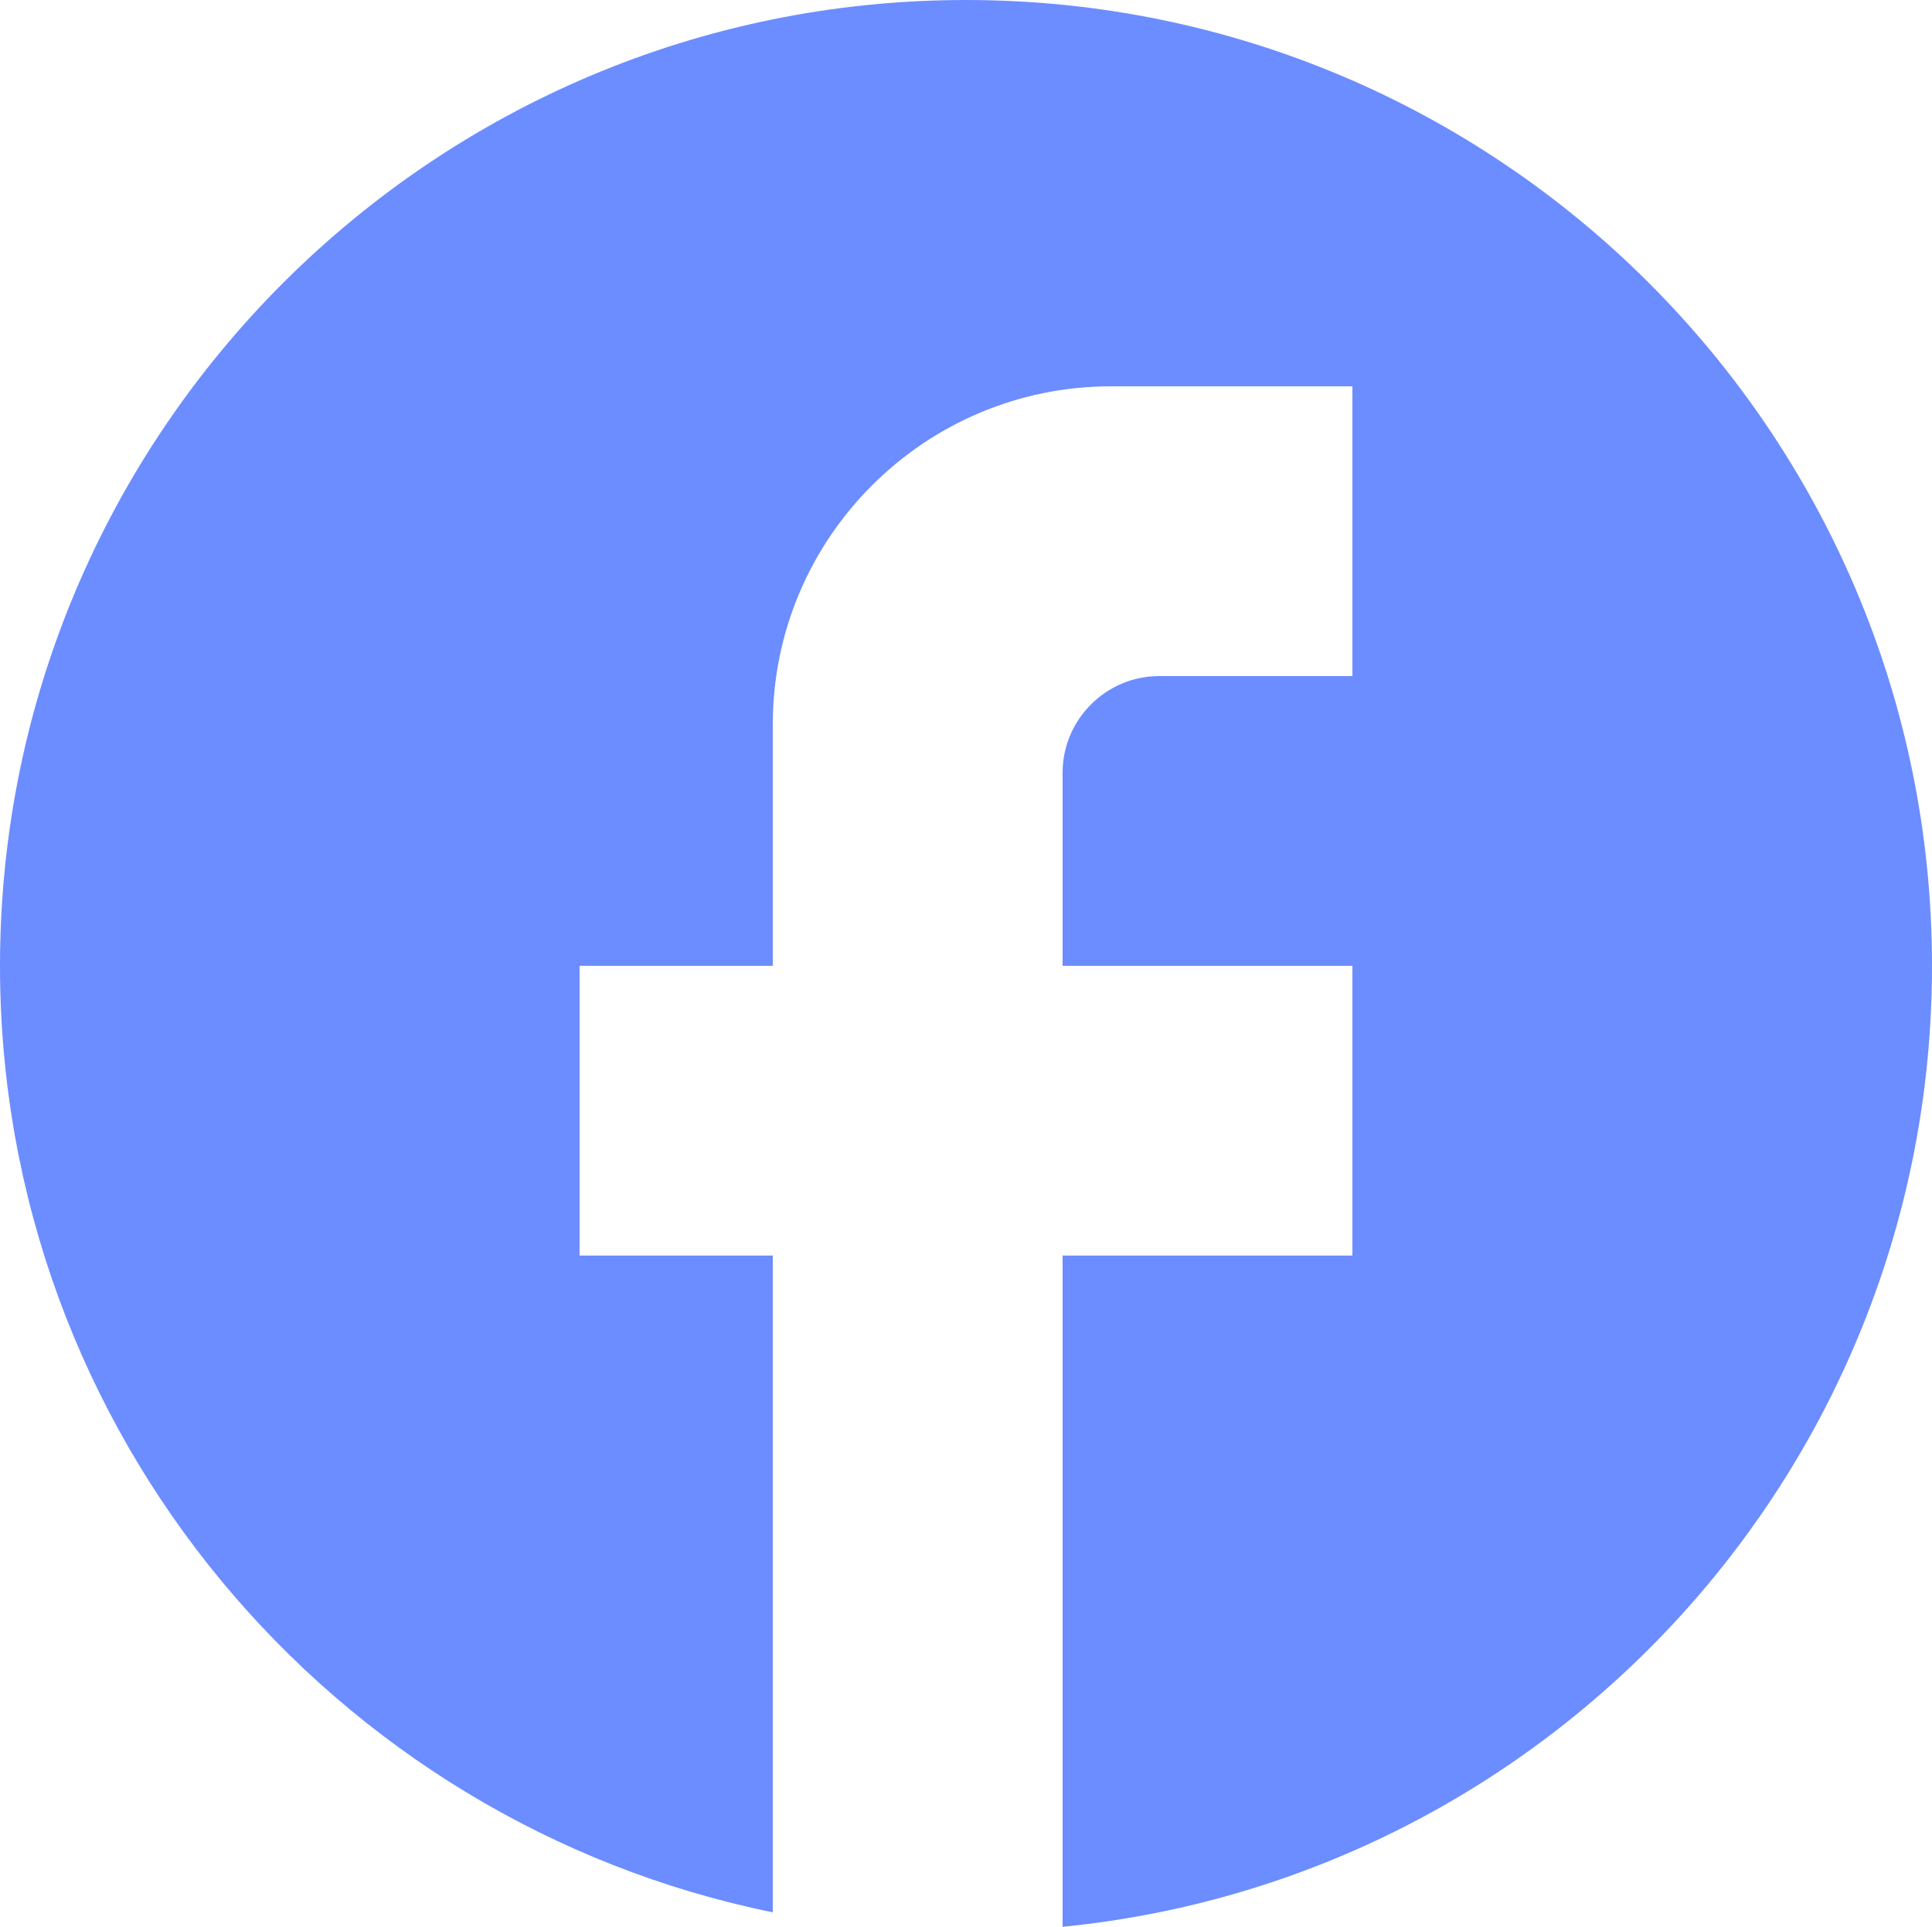
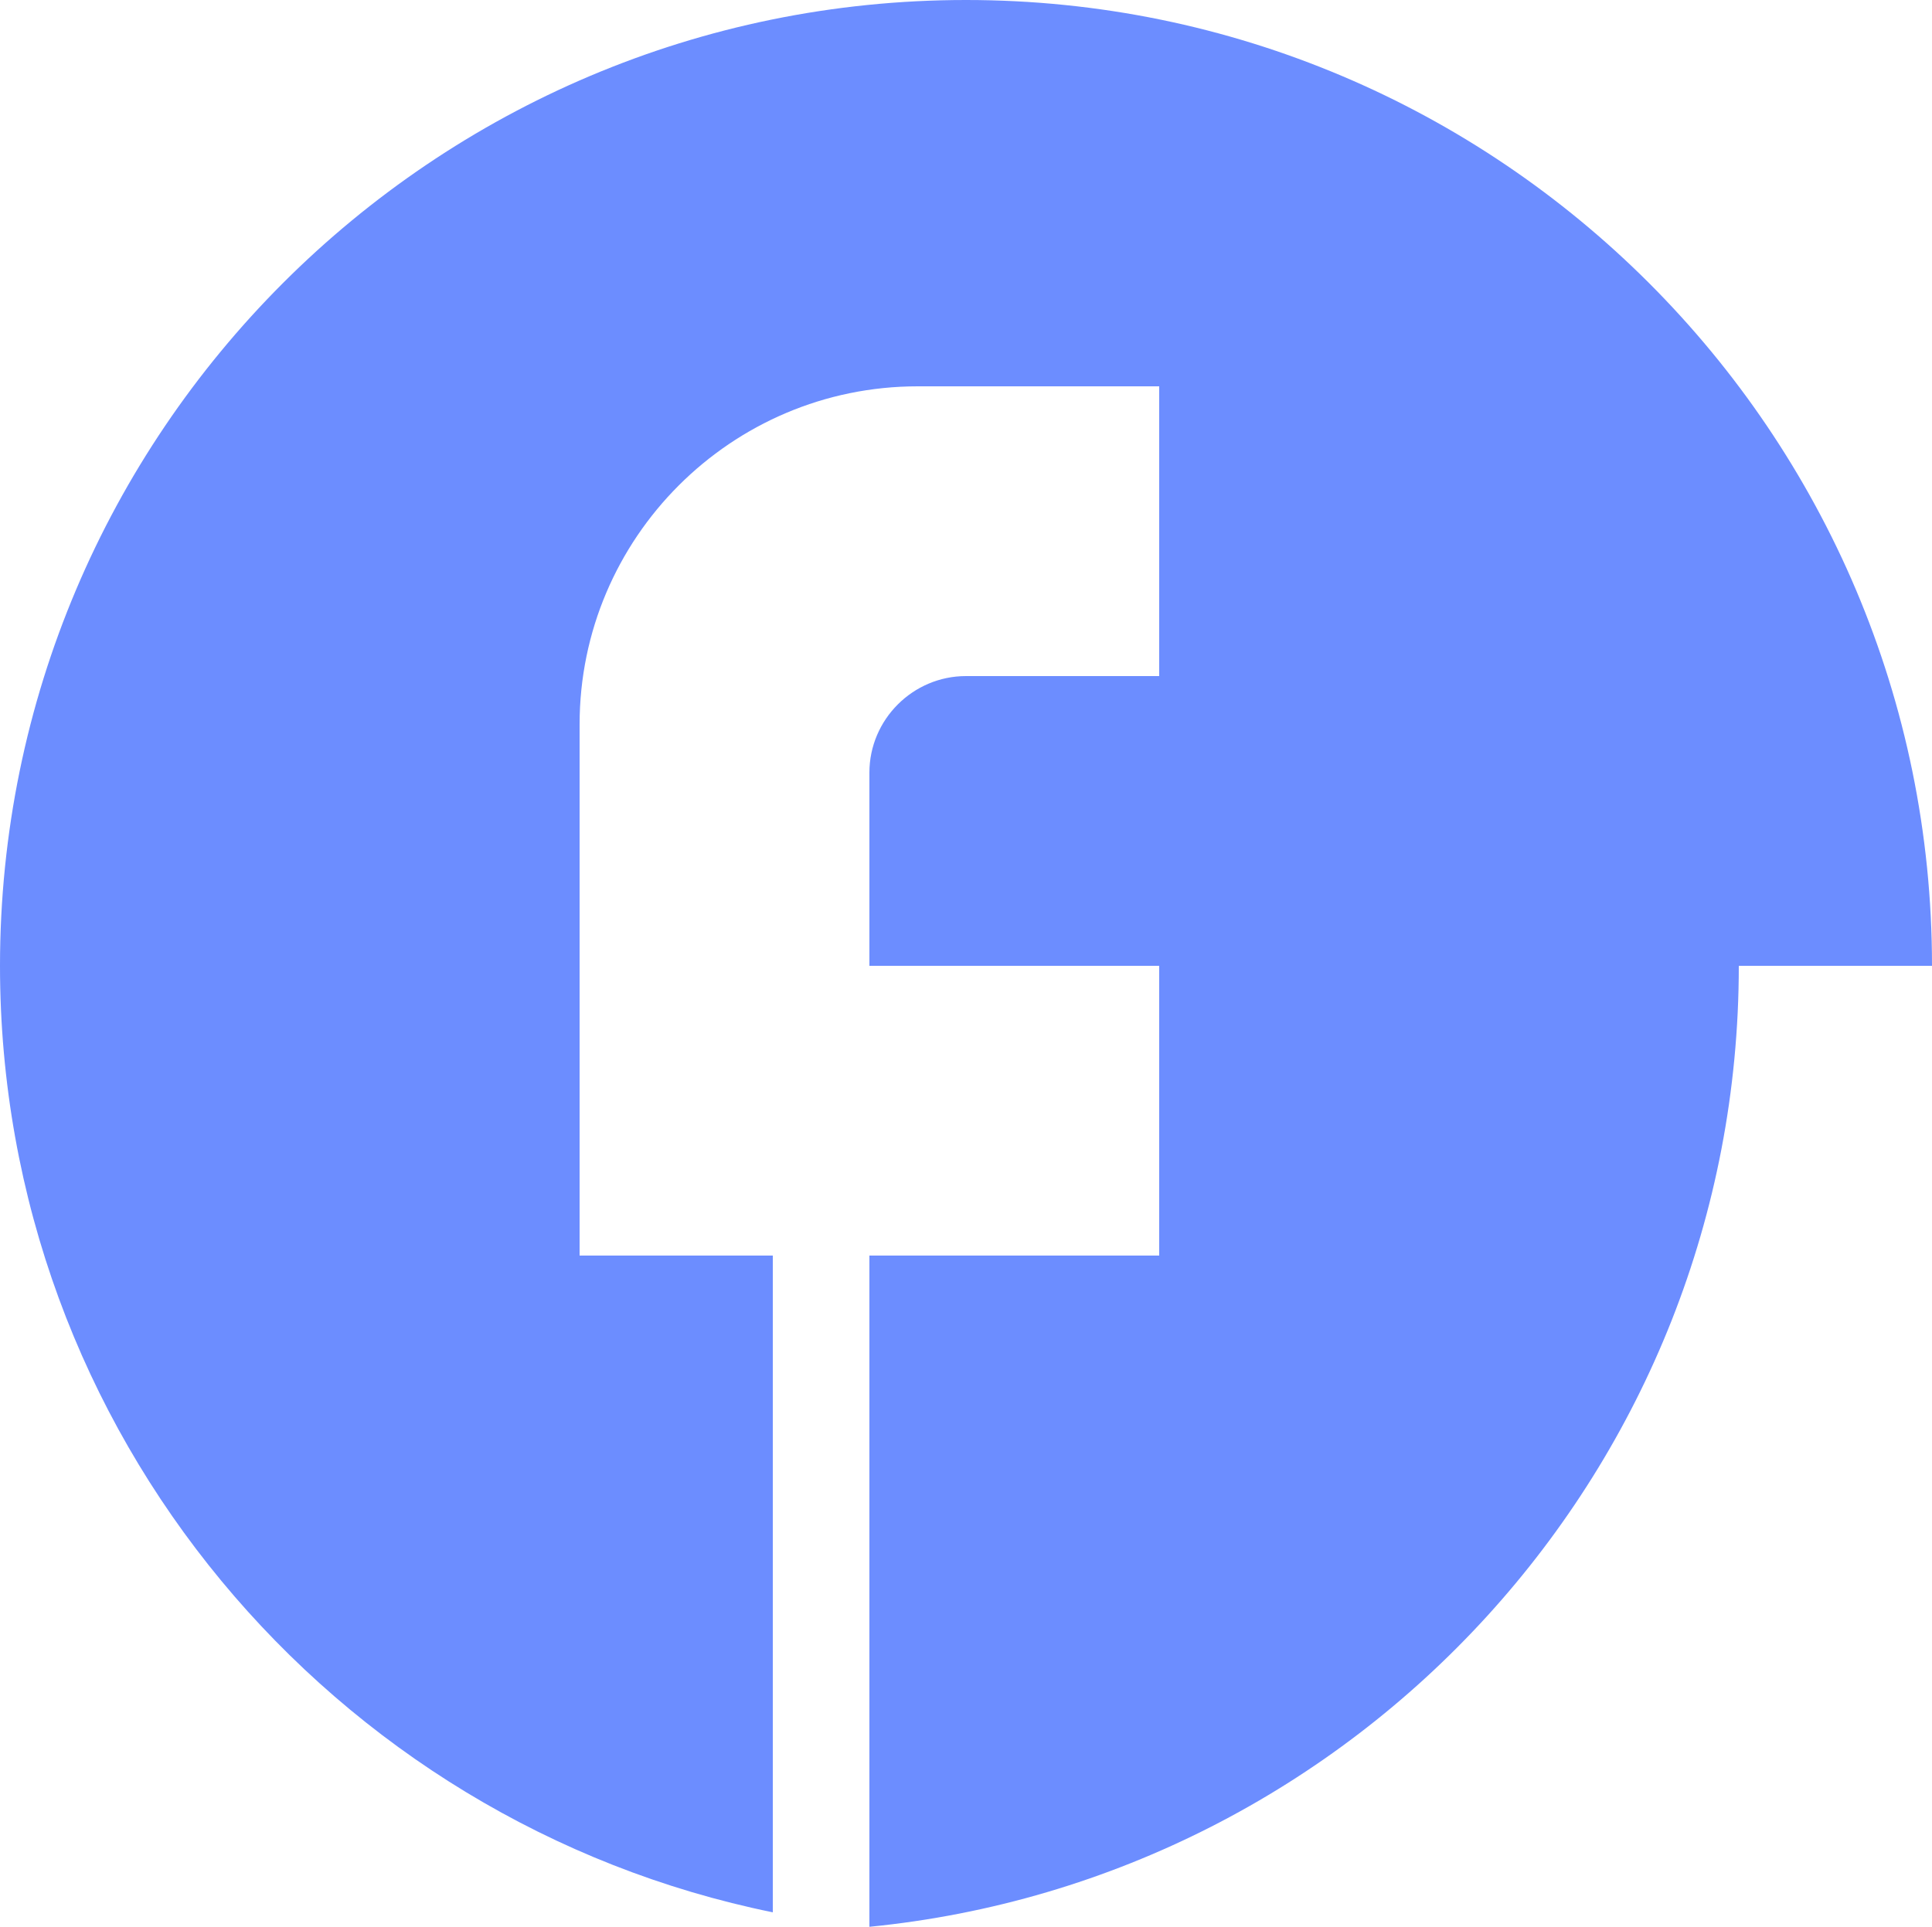
<svg xmlns="http://www.w3.org/2000/svg" id="Calque_1" data-name="Calque 1" viewBox="0 0 40 39.9">
  <defs>
    <style> .cls-1 { fill: #6c8dff; } </style>
  </defs>
-   <path class="cls-1" d="M40,20C40,8.96,31.04,0,20,0S0,8.96,0,20c0,9.68,6.88,17.74,16,19.6v-13.6h-4v-6h4v-5c0-3.86,3.14-7,7-7h5v6h-4c-1.1,0-2,.9-2,2v4h6v6h-6v13.9c10.1-1,18-9.52,18-19.9Z" />
+   <path class="cls-1" d="M40,20C40,8.96,31.04,0,20,0S0,8.96,0,20c0,9.68,6.88,17.74,16,19.6v-13.6h-4v-6v-5c0-3.86,3.14-7,7-7h5v6h-4c-1.1,0-2,.9-2,2v4h6v6h-6v13.9c10.1-1,18-9.52,18-19.9Z" />
</svg>